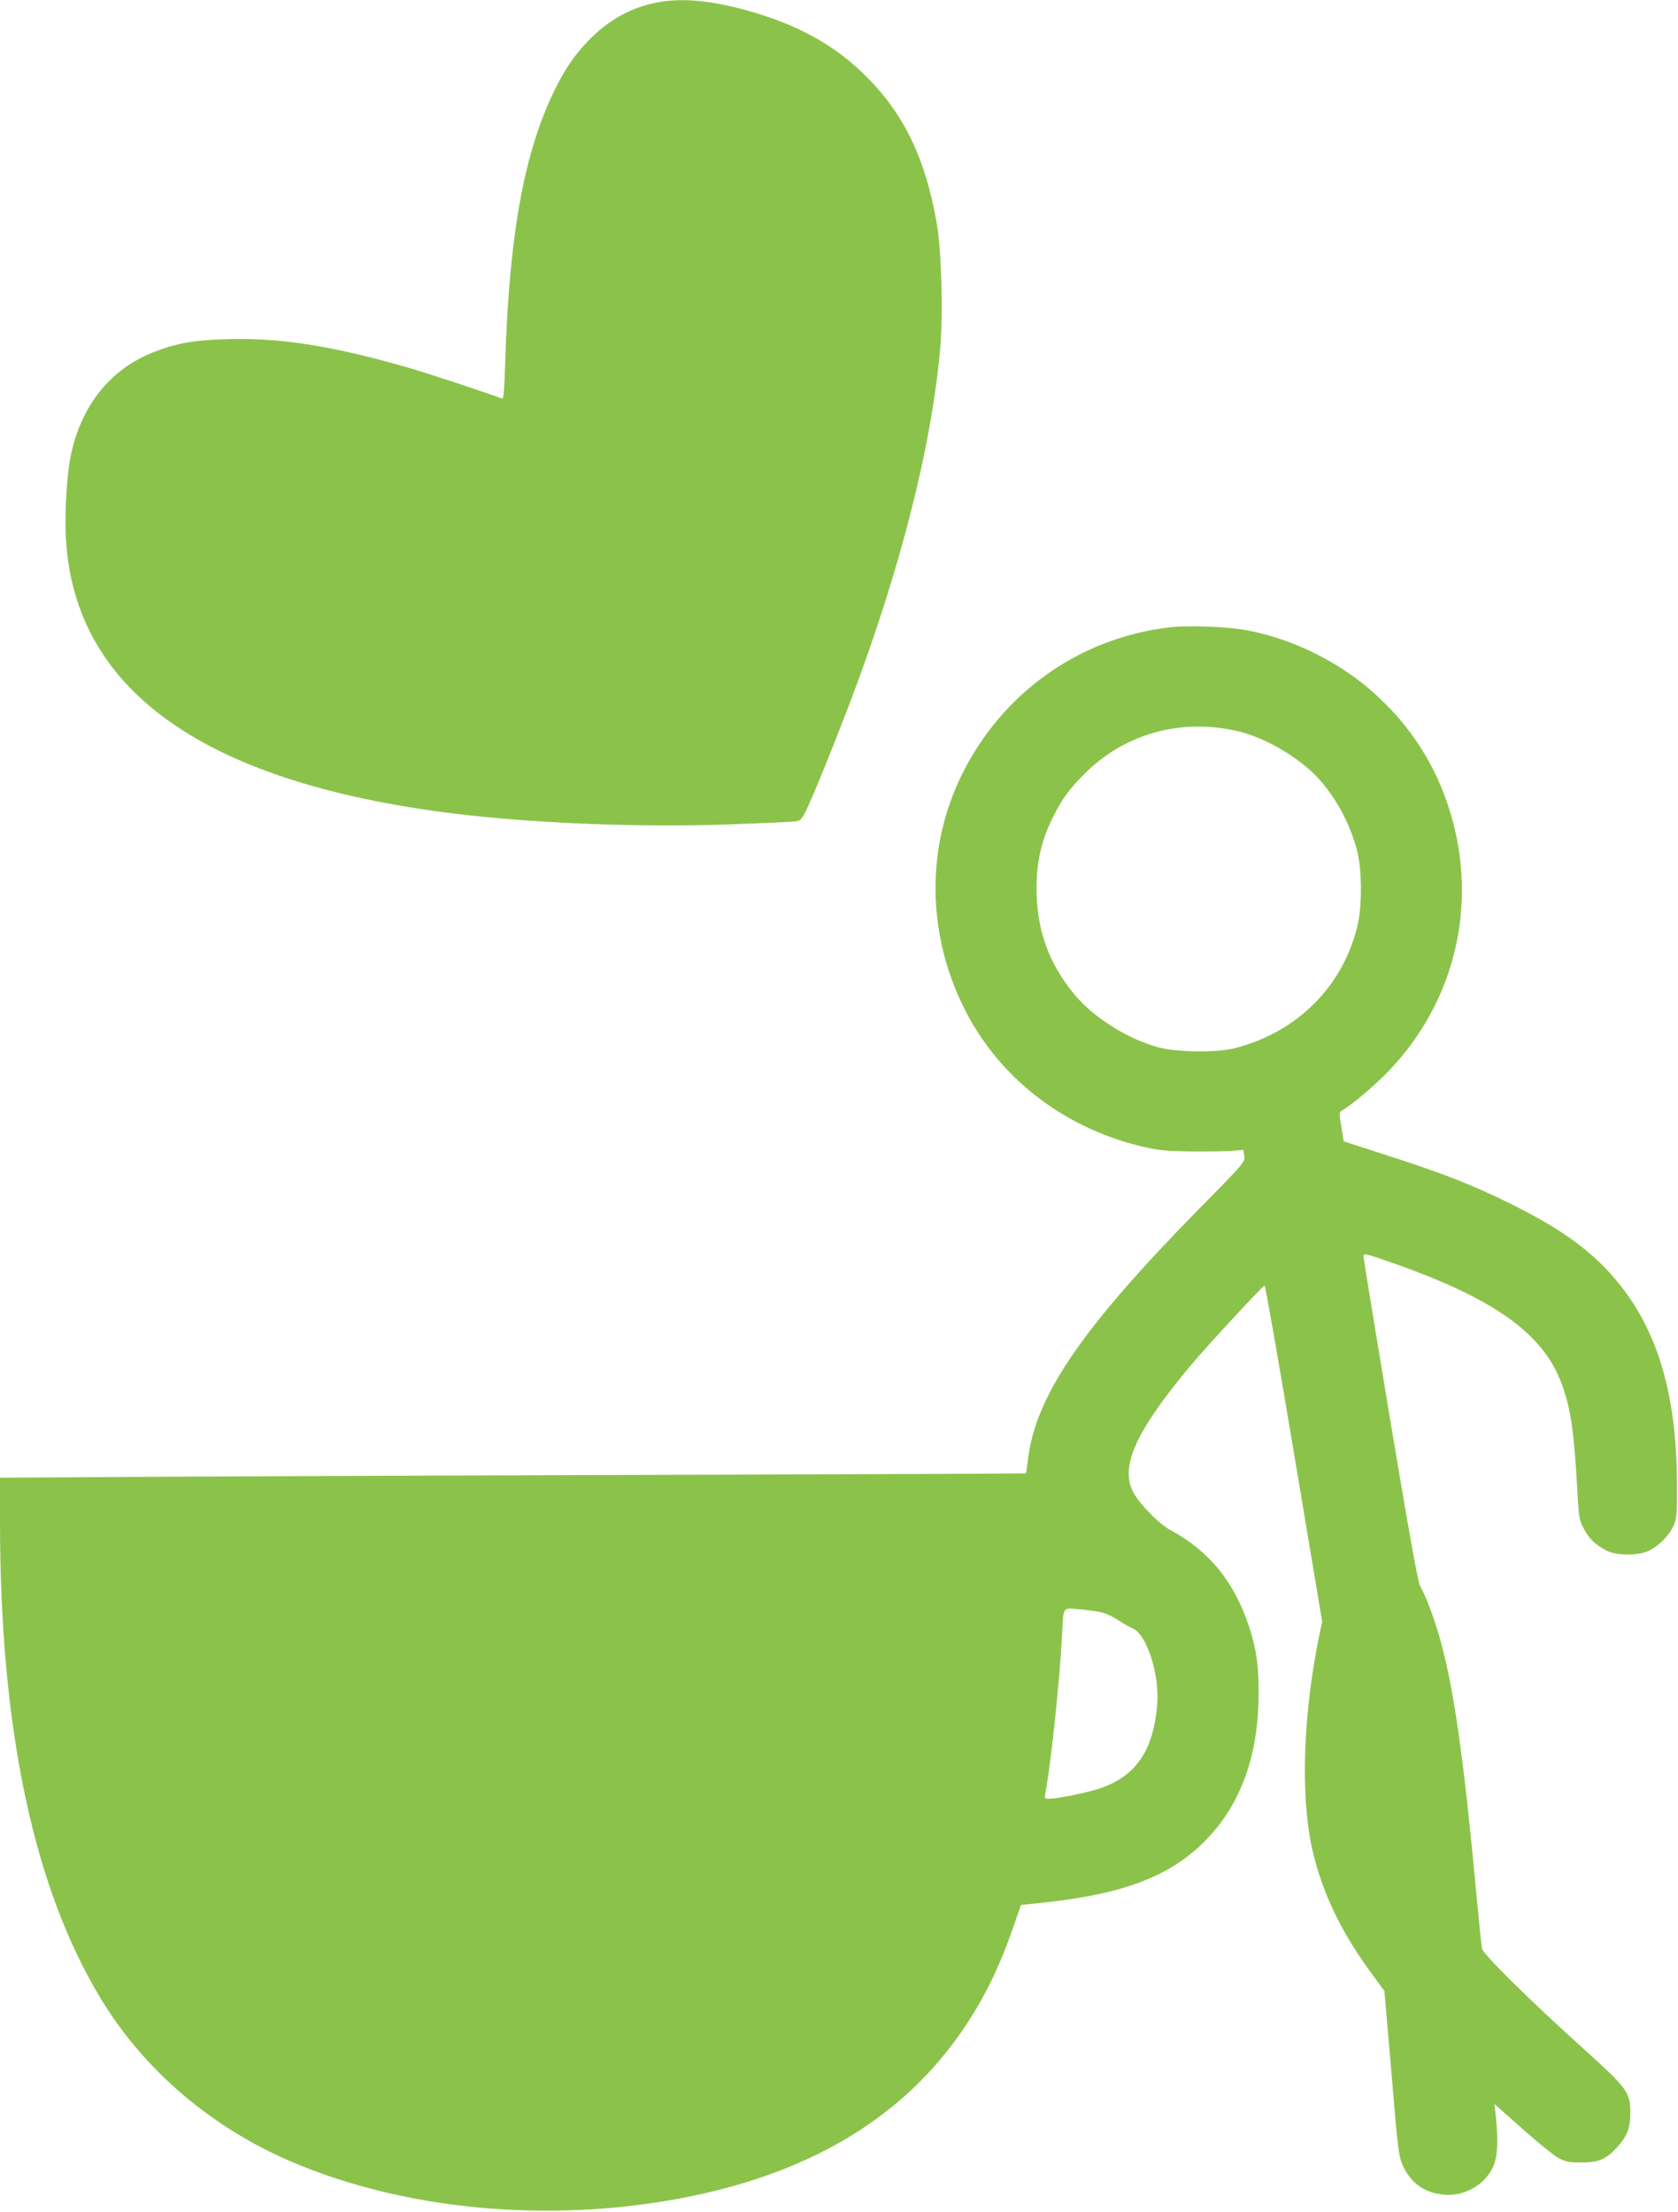
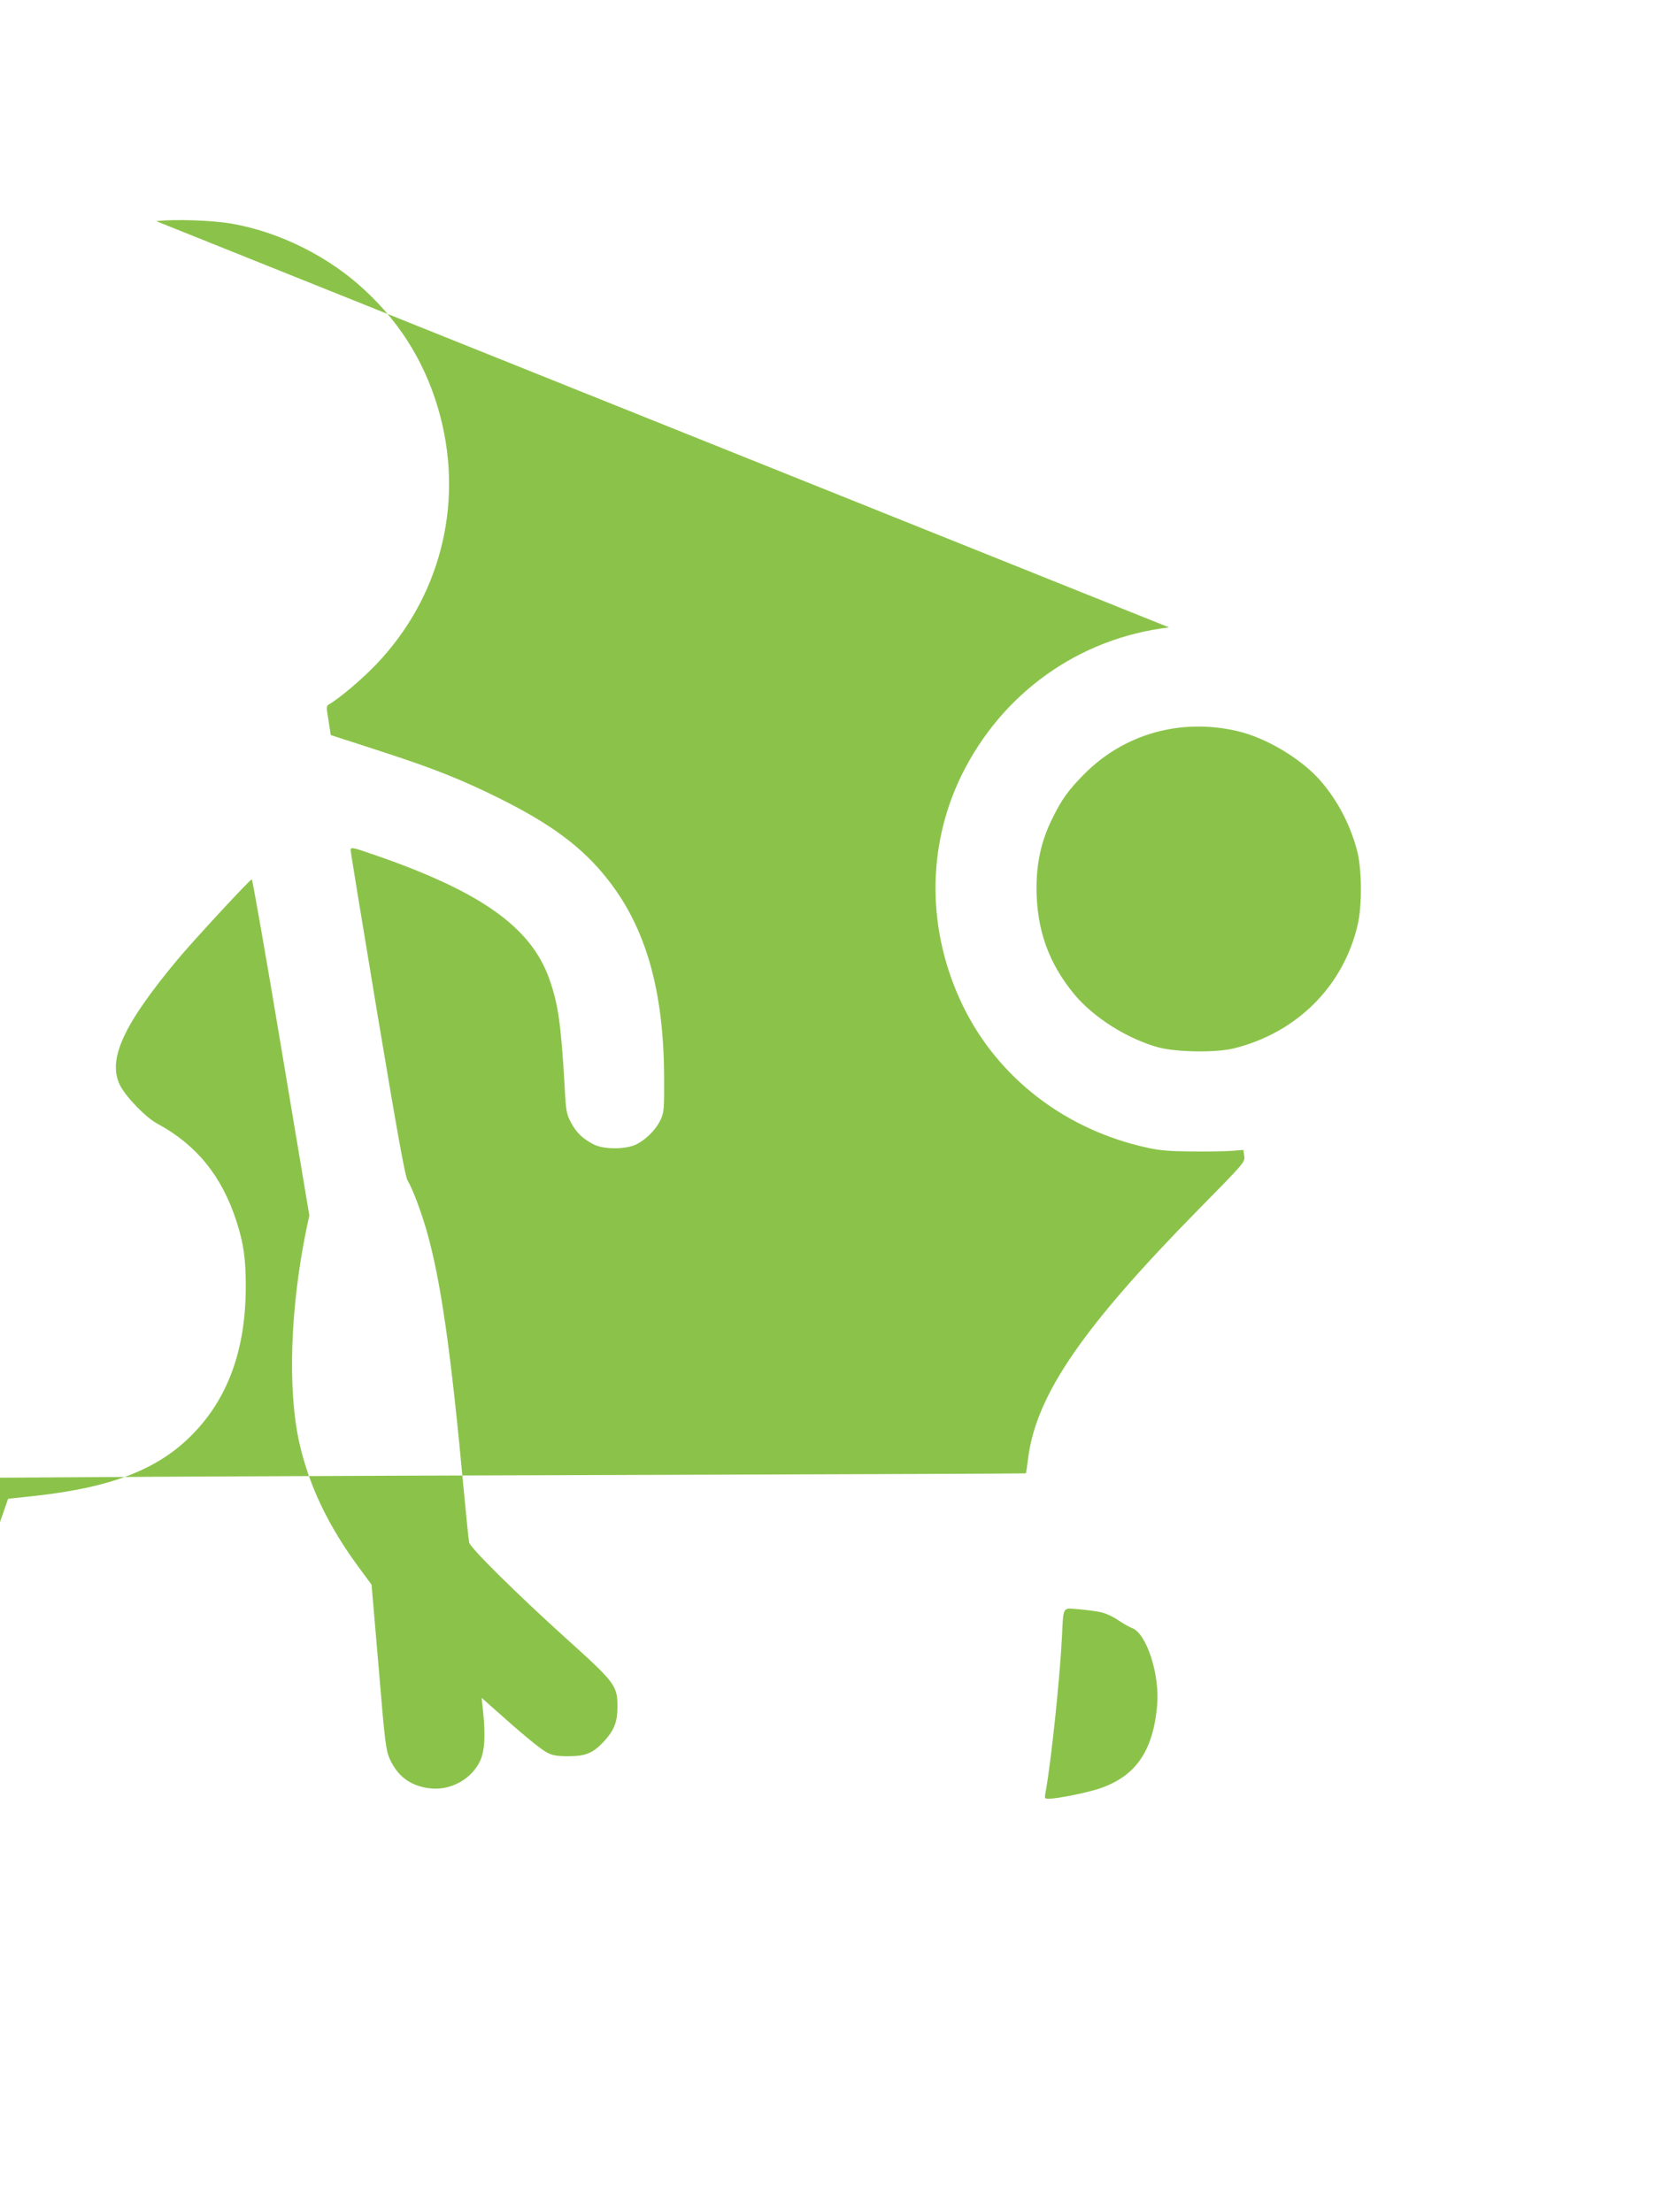
<svg xmlns="http://www.w3.org/2000/svg" version="1.0" width="971pt" height="1280pt" viewBox="0 0 971 1280" preserveAspectRatio="xMidYMid meet">
  <g transform="translate(0,1280) scale(0.1,-0.1)" fill="#8bc34a" stroke="none">
-     <path d="M3799 12785 c-142 -28 -265 -94 -374 -200 -89 -87 -150 -173 -213 -301 -177 -357 -265 -836 -288 -1567 -5 -160 -10 -227 -18 -224 -86 33 -430 146 -536 177 -449 130 -753 177 -1064 167 -190 -6 -293 -25 -422 -77 -246 -98 -412 -305 -473 -590 -19 -86 -32 -253 -32 -394 0 -938 758 -1503 2261 -1686 468 -56 1060 -79 1585 -61 187 7 356 14 377 17 34 6 38 10 76 92 43 94 150 358 239 592 291 766 474 1484 524 2059 17 195 7 563 -20 716 -65 375 -187 630 -406 850 -183 185 -406 307 -705 388 -207 56 -371 70 -511 42z" />
-     <path d="M6765 9169 c-521 -62 -966 -379 -1200 -854 -205 -418 -202 -908 9 -1340 203 -415 592 -714 1064 -817 76 -17 134 -21 267 -22 94 -1 197 1 230 4 l60 5 5 -35 c6 -34 1 -40 -265 -310 -670 -682 -937 -1071 -985 -1435 -6 -49 -12 -91 -14 -92 -1 -1 -882 -5 -1957 -8 -1074 -3 -2410 -8 -2966 -11 l-1013 -6 0 -257 c0 -1201 196 -2123 587 -2764 248 -408 637 -740 1098 -937 650 -278 1470 -357 2240 -215 728 135 1266 446 1618 937 134 188 230 376 318 628 l47 135 158 17 c441 49 710 153 907 354 206 208 309 491 310 849 1 167 -12 257 -54 387 -85 262 -231 441 -456 563 -67 35 -182 154 -217 222 -75 149 18 352 336 733 94 112 416 460 426 460 4 0 81 -438 170 -972 l163 -973 -15 -70 c-96 -463 -112 -940 -42 -1250 57 -249 169 -482 347 -722 l70 -95 41 -477 c36 -437 42 -480 64 -531 46 -101 118 -155 226 -170 123 -18 250 52 299 162 25 58 30 142 15 287 l-8 74 72 -64 c162 -145 267 -232 305 -252 32 -17 57 -22 125 -22 101 0 143 18 208 88 56 62 75 108 76 192 1 128 -11 144 -293 398 -290 262 -558 527 -565 559 -3 13 -17 147 -31 298 -76 822 -134 1223 -216 1509 -34 116 -80 239 -110 289 -14 24 -59 275 -174 962 -85 511 -155 938 -155 949 0 19 10 17 148 -31 605 -210 893 -414 1000 -710 53 -147 70 -266 91 -639 7 -133 11 -150 37 -198 31 -58 65 -90 128 -124 59 -32 193 -31 253 1 57 30 111 86 137 141 19 42 21 62 20 251 -3 502 -107 864 -330 1144 -144 182 -324 316 -624 465 -213 106 -379 172 -655 262 -115 38 -235 76 -265 86 l-55 18 -13 84 c-13 76 -13 85 2 93 58 33 189 143 275 233 366 384 504 916 371 1430 -74 285 -217 528 -432 729 -208 197 -495 341 -773 390 -113 20 -335 28 -440 15z m395 -600 c165 -38 368 -159 478 -284 100 -114 172 -250 214 -404 29 -105 31 -322 4 -435 -83 -354 -351 -622 -714 -713 -102 -26 -331 -23 -437 5 -178 48 -376 172 -488 307 -149 180 -219 376 -219 615 0 151 29 279 93 406 52 107 93 163 181 252 232 235 559 327 888 251z m-792 -5099 c29 -6 75 -27 103 -47 28 -19 64 -39 79 -45 84 -29 162 -268 146 -448 -24 -270 -128 -416 -346 -485 -79 -24 -234 -55 -281 -55 -26 0 -26 1 -17 48 30 164 81 645 93 887 9 182 2 169 93 162 42 -3 101 -11 130 -17z" />
+     <path d="M6765 9169 c-521 -62 -966 -379 -1200 -854 -205 -418 -202 -908 9 -1340 203 -415 592 -714 1064 -817 76 -17 134 -21 267 -22 94 -1 197 1 230 4 l60 5 5 -35 c6 -34 1 -40 -265 -310 -670 -682 -937 -1071 -985 -1435 -6 -49 -12 -91 -14 -92 -1 -1 -882 -5 -1957 -8 -1074 -3 -2410 -8 -2966 -11 l-1013 -6 0 -257 l47 135 158 17 c441 49 710 153 907 354 206 208 309 491 310 849 1 167 -12 257 -54 387 -85 262 -231 441 -456 563 -67 35 -182 154 -217 222 -75 149 18 352 336 733 94 112 416 460 426 460 4 0 81 -438 170 -972 l163 -973 -15 -70 c-96 -463 -112 -940 -42 -1250 57 -249 169 -482 347 -722 l70 -95 41 -477 c36 -437 42 -480 64 -531 46 -101 118 -155 226 -170 123 -18 250 52 299 162 25 58 30 142 15 287 l-8 74 72 -64 c162 -145 267 -232 305 -252 32 -17 57 -22 125 -22 101 0 143 18 208 88 56 62 75 108 76 192 1 128 -11 144 -293 398 -290 262 -558 527 -565 559 -3 13 -17 147 -31 298 -76 822 -134 1223 -216 1509 -34 116 -80 239 -110 289 -14 24 -59 275 -174 962 -85 511 -155 938 -155 949 0 19 10 17 148 -31 605 -210 893 -414 1000 -710 53 -147 70 -266 91 -639 7 -133 11 -150 37 -198 31 -58 65 -90 128 -124 59 -32 193 -31 253 1 57 30 111 86 137 141 19 42 21 62 20 251 -3 502 -107 864 -330 1144 -144 182 -324 316 -624 465 -213 106 -379 172 -655 262 -115 38 -235 76 -265 86 l-55 18 -13 84 c-13 76 -13 85 2 93 58 33 189 143 275 233 366 384 504 916 371 1430 -74 285 -217 528 -432 729 -208 197 -495 341 -773 390 -113 20 -335 28 -440 15z m395 -600 c165 -38 368 -159 478 -284 100 -114 172 -250 214 -404 29 -105 31 -322 4 -435 -83 -354 -351 -622 -714 -713 -102 -26 -331 -23 -437 5 -178 48 -376 172 -488 307 -149 180 -219 376 -219 615 0 151 29 279 93 406 52 107 93 163 181 252 232 235 559 327 888 251z m-792 -5099 c29 -6 75 -27 103 -47 28 -19 64 -39 79 -45 84 -29 162 -268 146 -448 -24 -270 -128 -416 -346 -485 -79 -24 -234 -55 -281 -55 -26 0 -26 1 -17 48 30 164 81 645 93 887 9 182 2 169 93 162 42 -3 101 -11 130 -17z" />
  </g>
</svg>